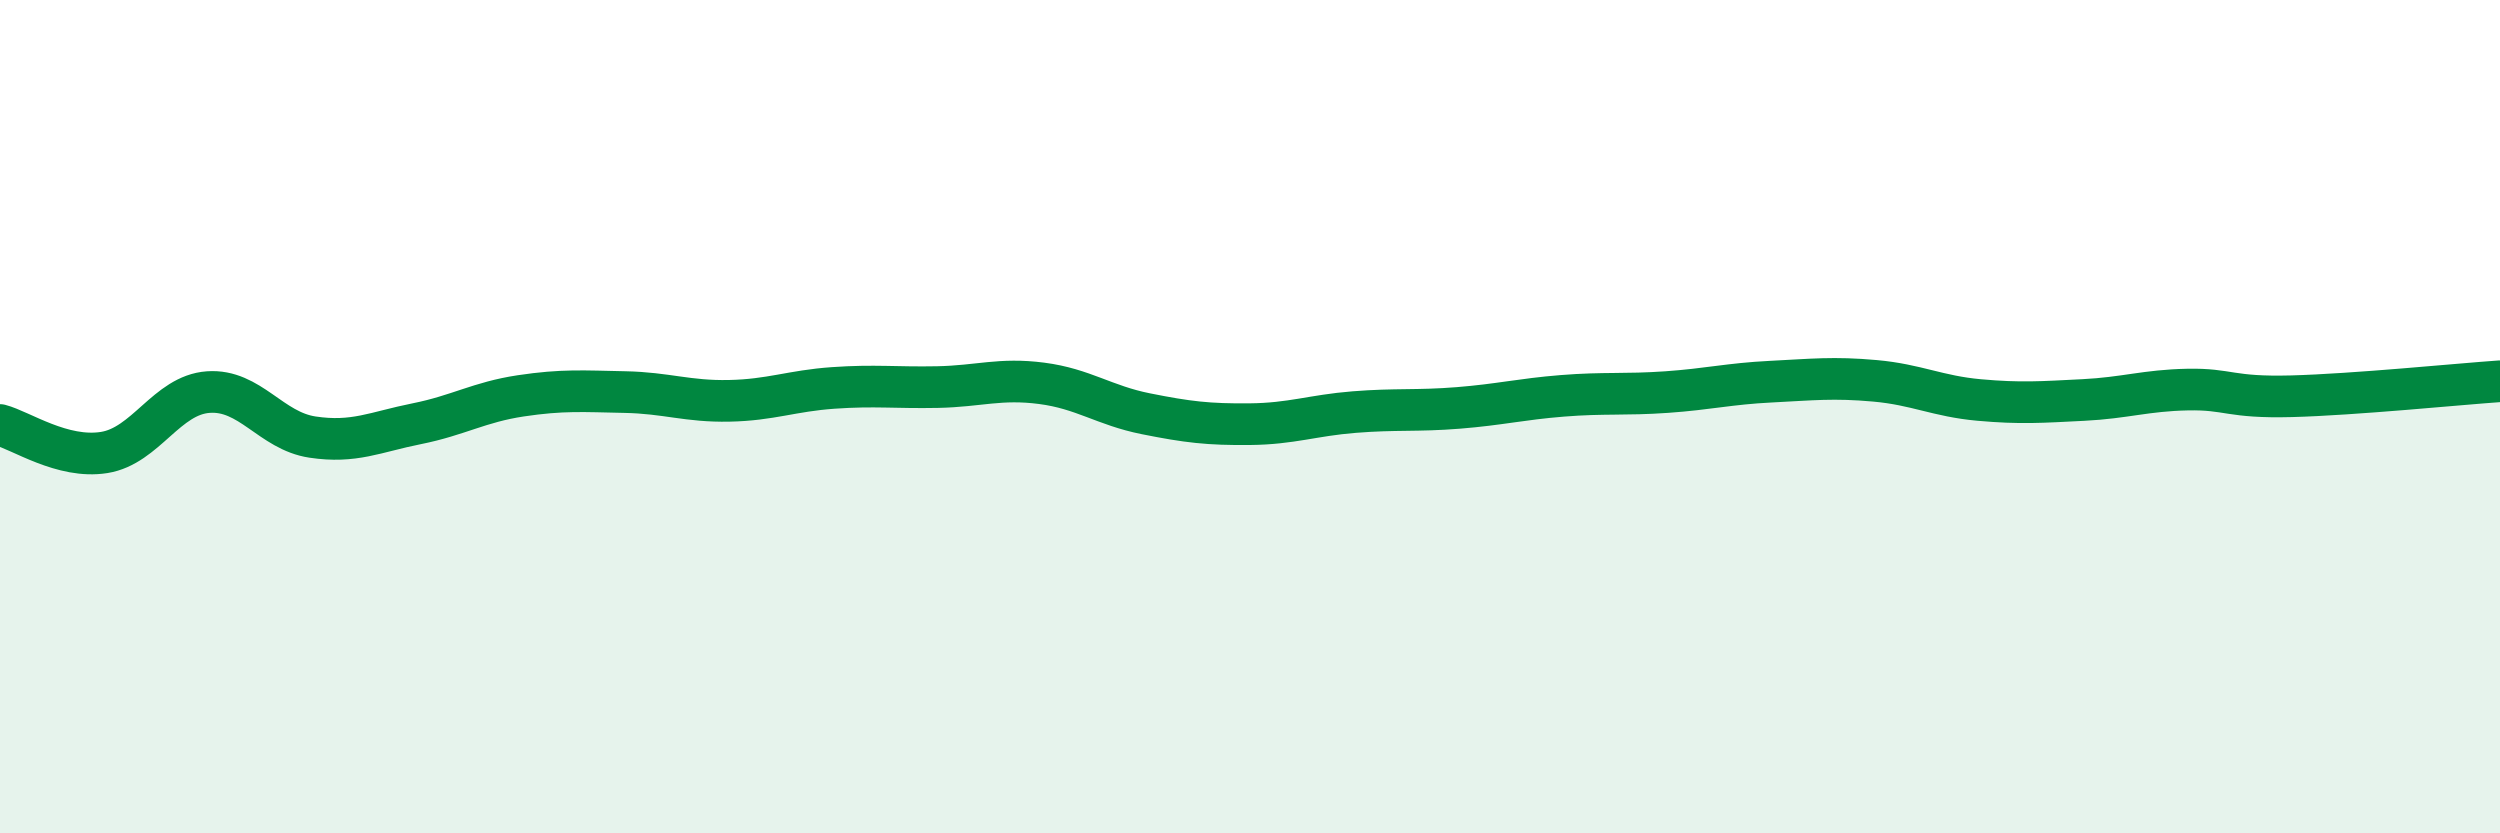
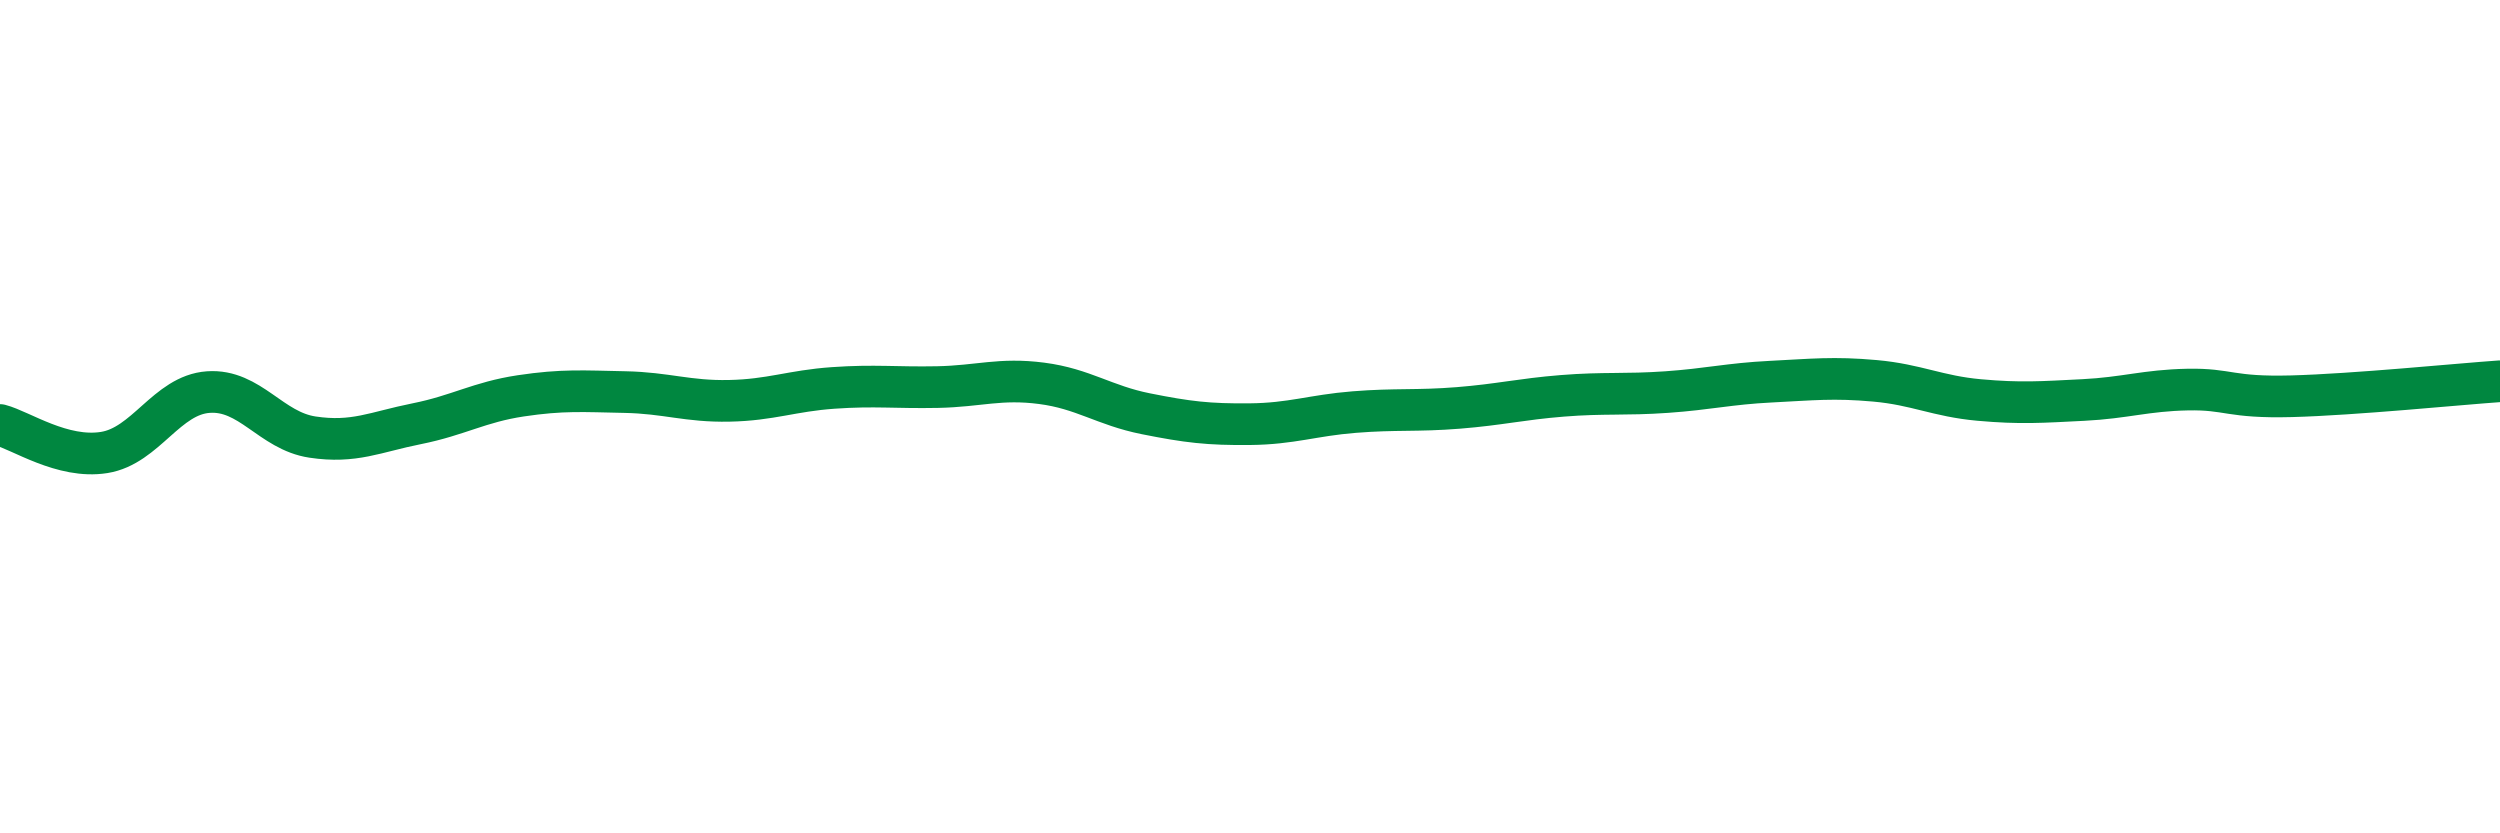
<svg xmlns="http://www.w3.org/2000/svg" width="60" height="20" viewBox="0 0 60 20">
-   <path d="M 0,10.2 C 0.5,10.33 1.5,11.02 2.5,10.86 C 3.5,10.7 4,9.48 5,9.41 C 6,9.34 6.5,10.34 7.5,10.49 C 8.5,10.64 9,10.37 10,10.17 C 11,9.97 11.5,9.65 12.5,9.5 C 13.5,9.35 14,9.39 15,9.41 C 16,9.43 16.5,9.64 17.5,9.62 C 18.5,9.6 19,9.38 20,9.31 C 21,9.24 21.5,9.31 22.5,9.29 C 23.5,9.27 24,9.07 25,9.2 C 26,9.33 26.5,9.73 27.5,9.93 C 28.5,10.13 29,10.19 30,10.18 C 31,10.17 31.5,9.97 32.5,9.89 C 33.5,9.81 34,9.87 35,9.79 C 36,9.71 36.5,9.58 37.5,9.5 C 38.5,9.42 39,9.48 40,9.41 C 41,9.34 41.5,9.21 42.5,9.16 C 43.5,9.11 44,9.05 45,9.14 C 46,9.23 46.5,9.51 47.5,9.6 C 48.5,9.69 49,9.65 50,9.6 C 51,9.55 51.5,9.37 52.5,9.35 C 53.5,9.33 53.5,9.55 55,9.51 C 56.5,9.47 59,9.22 60,9.15L60 20L0 20Z" fill="#008740" opacity="0.1" stroke-linecap="round" stroke-linejoin="round" />
  <path d="M 0,10.2 C 0.5,10.33 1.5,11.02 2.5,10.86 C 3.5,10.7 4,9.48 5,9.41 C 6,9.34 6.5,10.34 7.5,10.49 C 8.5,10.64 9,10.37 10,10.17 C 11,9.97 11.5,9.65 12.5,9.5 C 13.5,9.35 14,9.39 15,9.41 C 16,9.43 16.5,9.64 17.5,9.62 C 18.5,9.6 19,9.38 20,9.31 C 21,9.24 21.5,9.31 22.5,9.29 C 23.5,9.27 24,9.07 25,9.2 C 26,9.33 26.5,9.73 27.5,9.93 C 28.5,10.13 29,10.19 30,10.18 C 31,10.17 31.5,9.97 32.5,9.89 C 33.5,9.81 34,9.87 35,9.79 C 36,9.71 36.5,9.58 37.5,9.5 C 38.5,9.42 39,9.48 40,9.41 C 41,9.34 41.5,9.21 42.5,9.16 C 43.5,9.11 44,9.05 45,9.14 C 46,9.23 46.5,9.51 47.5,9.6 C 48.5,9.69 49,9.65 50,9.6 C 51,9.55 51.5,9.37 52.5,9.35 C 53.5,9.33 53.5,9.55 55,9.51 C 56.5,9.47 59,9.22 60,9.15" stroke="#008740" stroke-width="1" fill="none" stroke-linecap="round" stroke-linejoin="round" />
</svg>